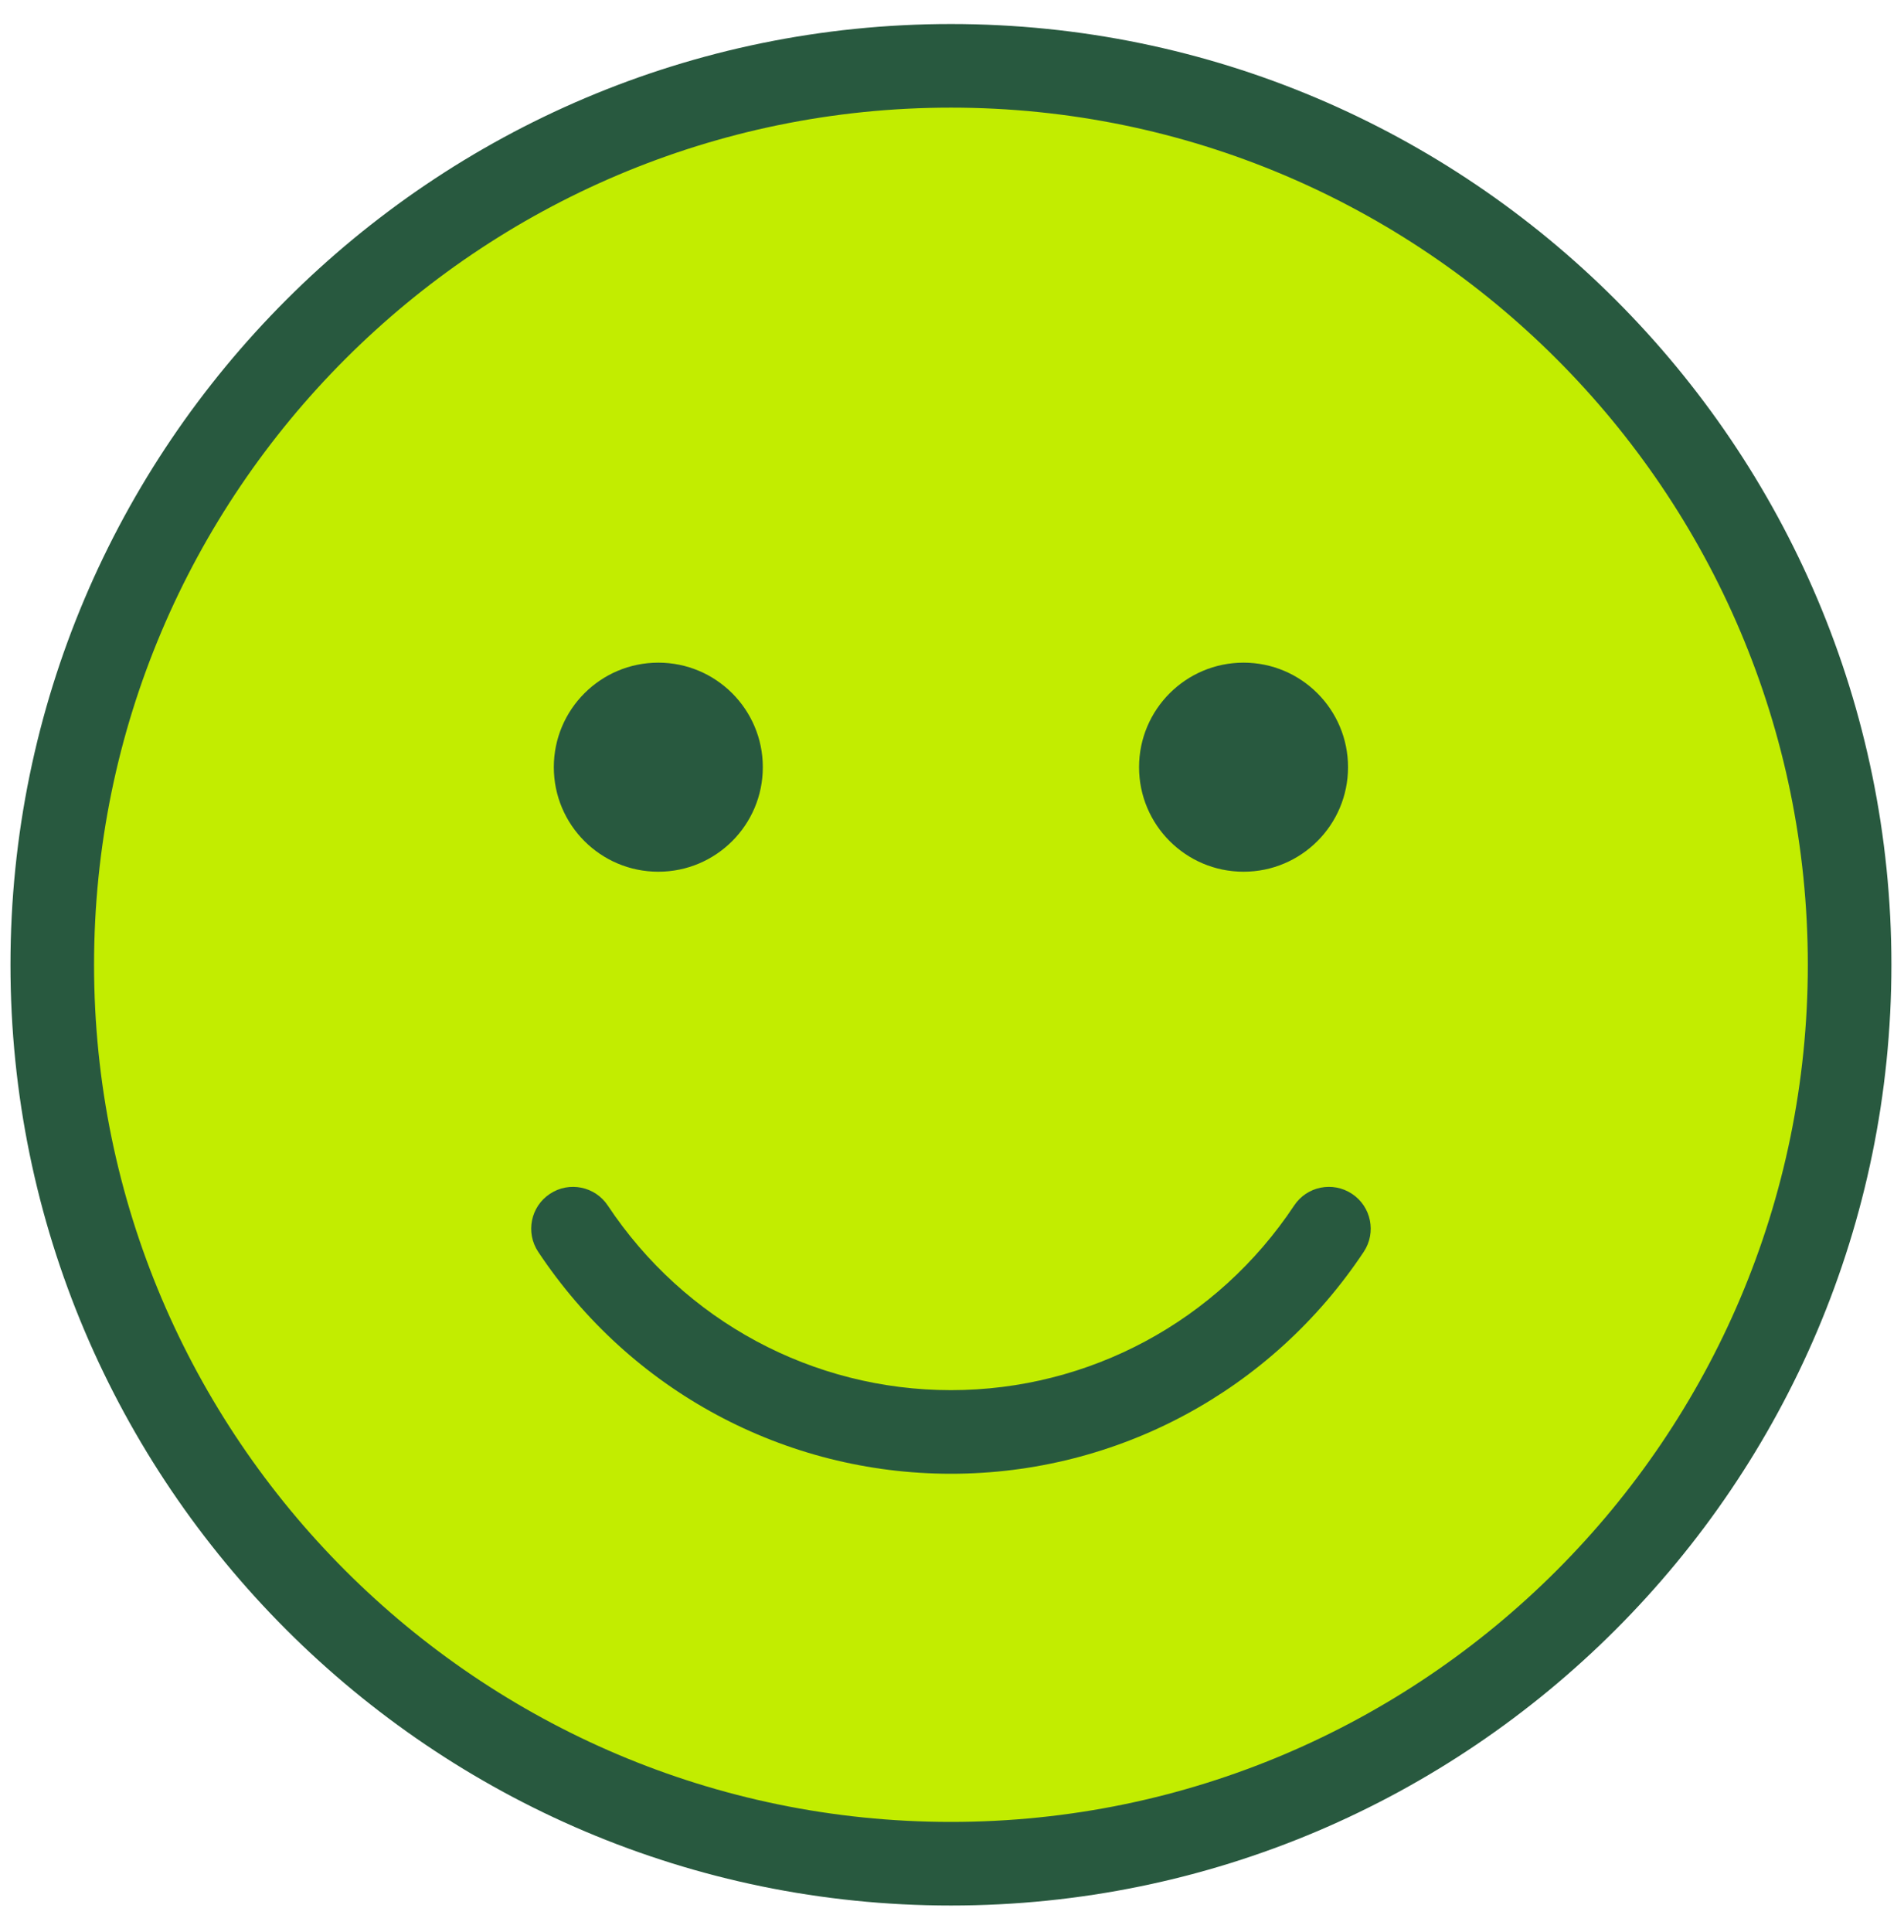
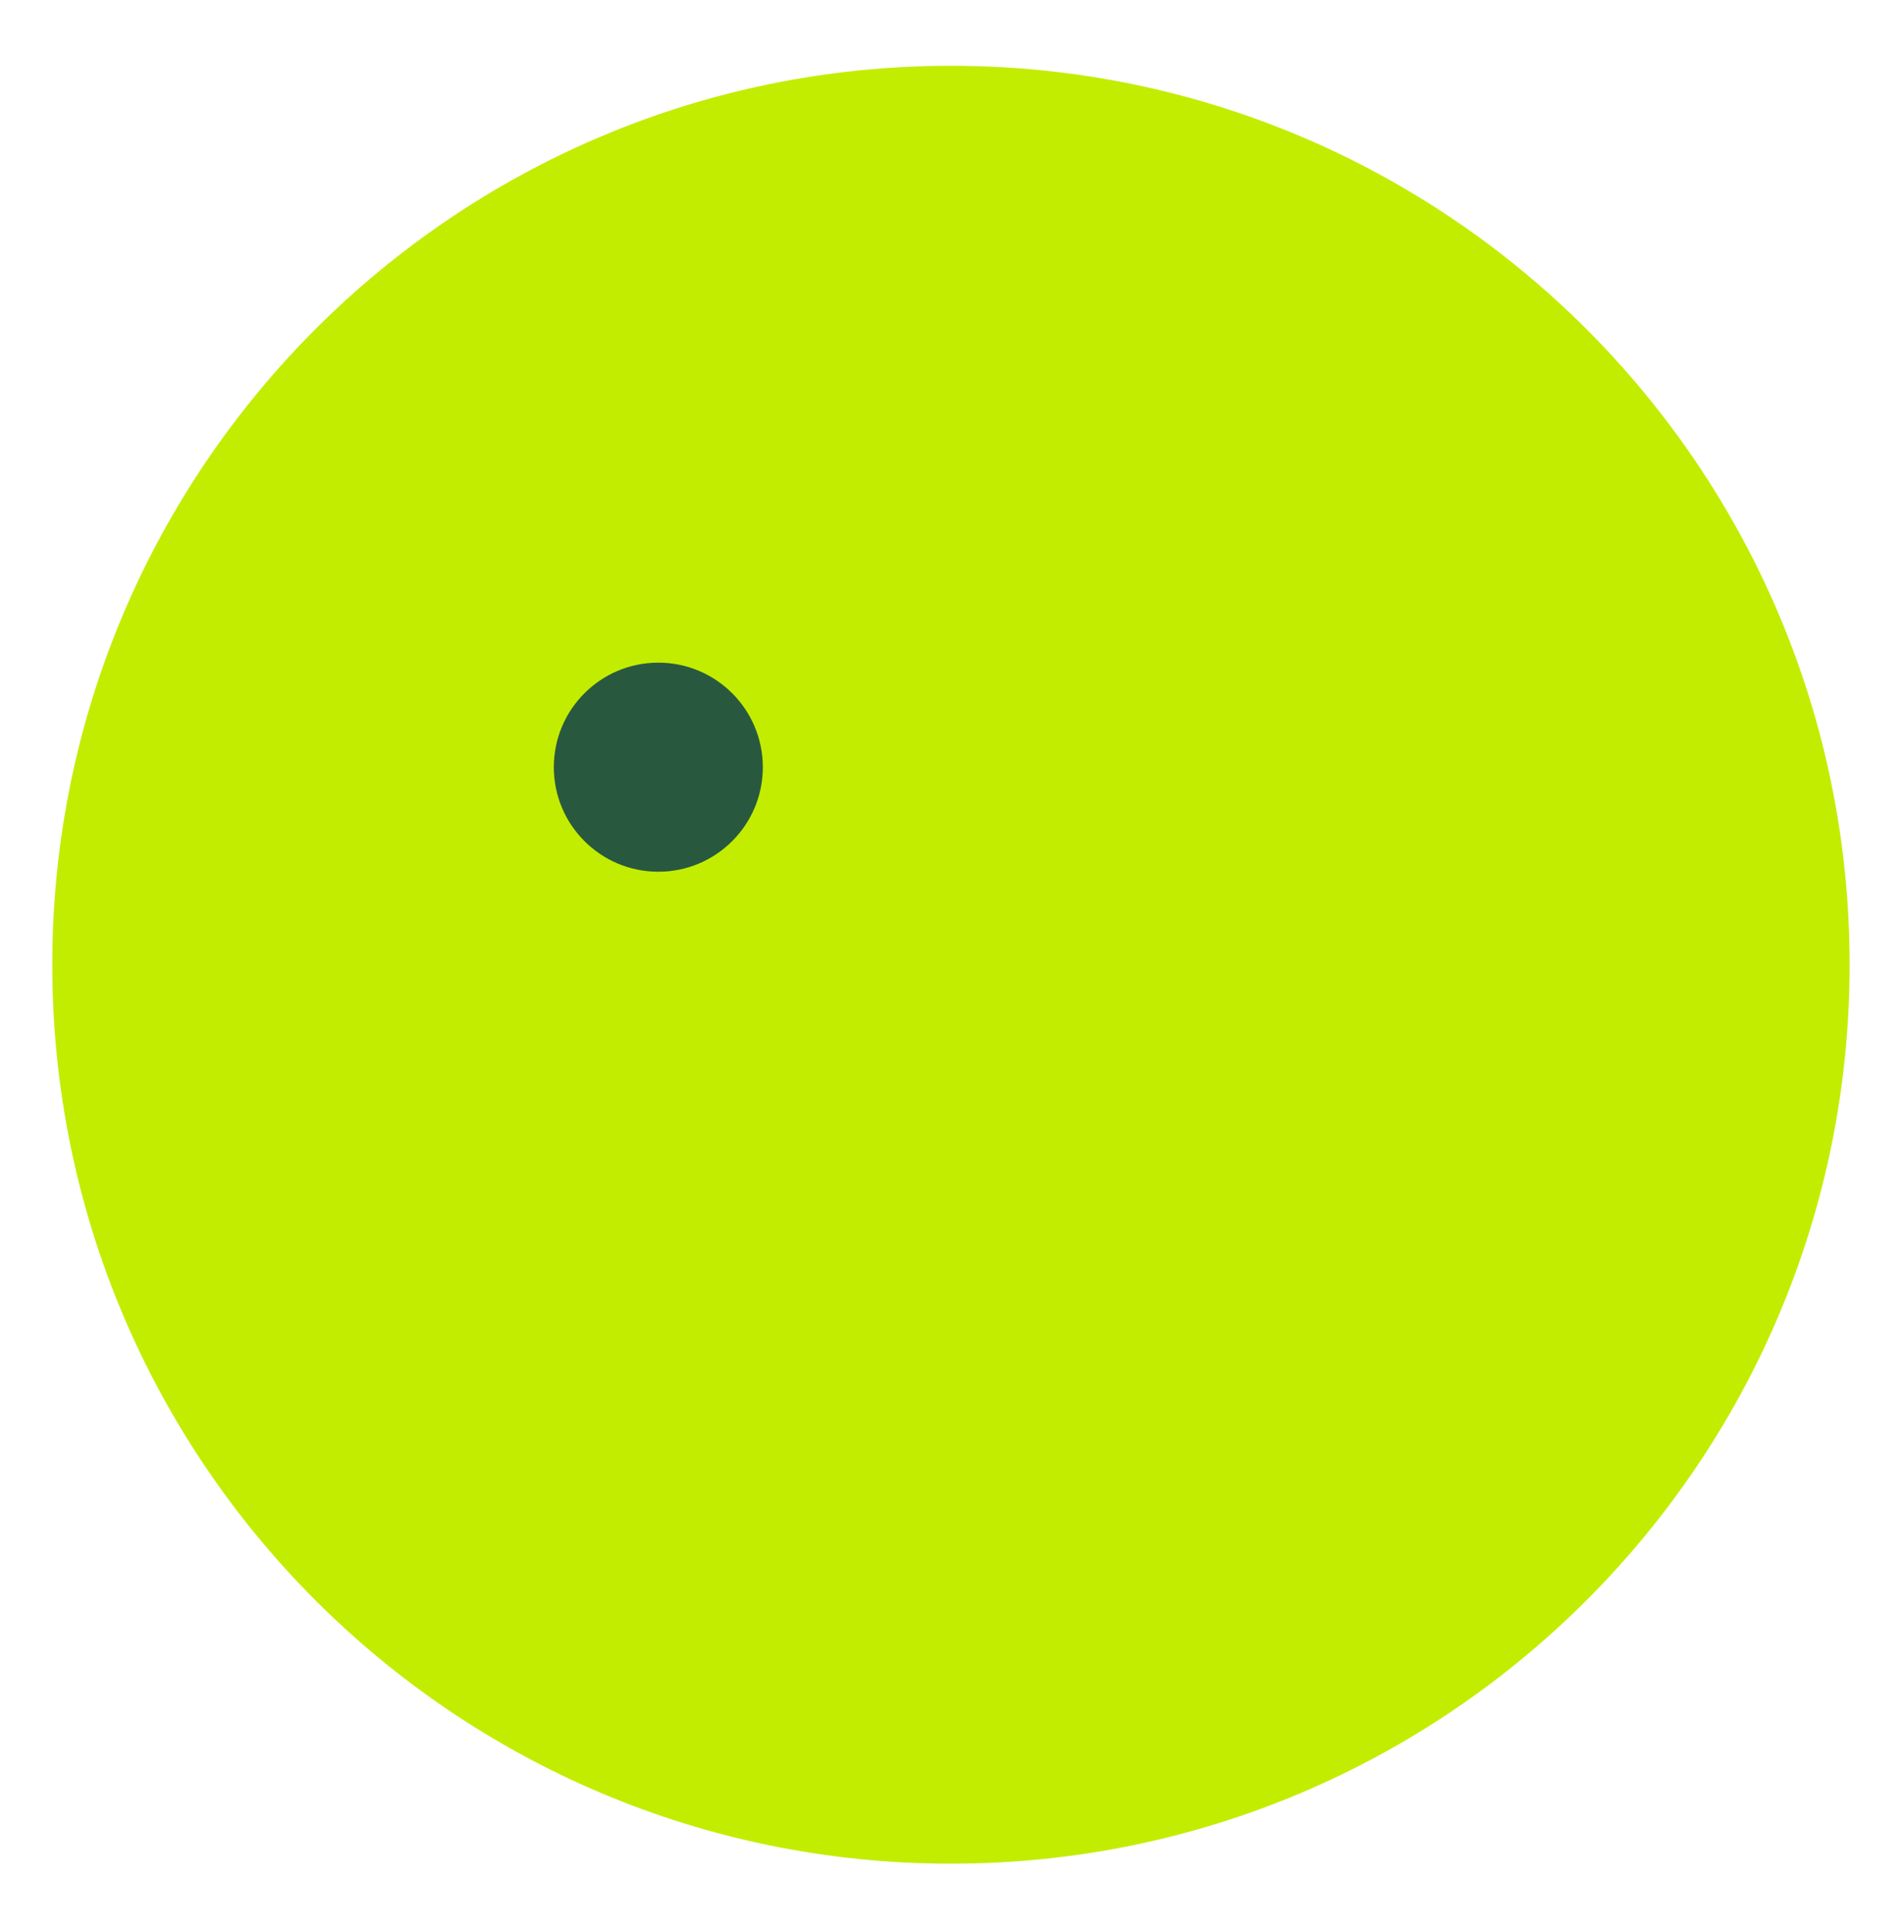
<svg xmlns="http://www.w3.org/2000/svg" width="70" height="71" viewBox="0 0 70 71" fill="none">
  <g clip-path="url(#clip0_745_16980)">
    <path d="M34.961 68.497C53.209 68.497 68.001 53.705 68.001 35.457C68.001 17.21 53.209 2.418 34.961 2.418C16.714 2.418 1.922 17.21 1.922 35.457C1.922 53.705 16.714 68.497 34.961 68.497Z" fill="#C2ED00" />
-     <path d="M34.961 70.035C15.896 70.035 0.385 54.524 0.385 35.459C0.385 16.394 15.896 0.883 34.961 0.883C54.026 0.883 69.537 16.394 69.537 35.459C69.537 54.524 54.026 70.035 34.961 70.035ZM34.961 3.956C17.591 3.956 3.458 18.089 3.458 35.459C3.458 52.829 17.591 66.962 34.961 66.962C52.331 66.962 66.464 52.829 66.464 35.459C66.464 18.089 52.331 3.956 34.961 3.956Z" fill="#28593F" />
    <path d="M24.203 32.039C26.325 32.039 28.045 30.319 28.045 28.197C28.045 26.076 26.325 24.355 24.203 24.355C22.081 24.355 20.361 26.076 20.361 28.197C20.361 30.319 22.081 32.039 24.203 32.039Z" fill="#28593F" />
-     <path d="M45.719 32.039C47.84 32.039 49.56 30.319 49.56 28.197C49.56 26.076 47.84 24.355 45.719 24.355C43.597 24.355 41.877 26.076 41.877 28.197C41.877 30.319 43.597 32.039 45.719 32.039Z" fill="#28593F" />
-     <path d="M34.962 54.166C28.85 54.166 23.177 51.117 19.786 46.008C19.316 45.302 19.509 44.347 20.216 43.879C20.923 43.408 21.877 43.602 22.346 44.309C25.167 48.557 29.883 51.093 34.962 51.093C40.041 51.093 44.757 48.557 47.578 44.309C48.046 43.601 48.999 43.408 49.707 43.879C50.414 44.347 50.607 45.302 50.138 46.008C46.746 51.117 41.072 54.166 34.962 54.166Z" fill="#28593F" />
  </g>
  <defs>
    <clipPath id="clip0_745_16980">
      <rect width="70" height="70" fill="white" transform="translate(0 0.5)" />
    </clipPath>
  </defs>
</svg>